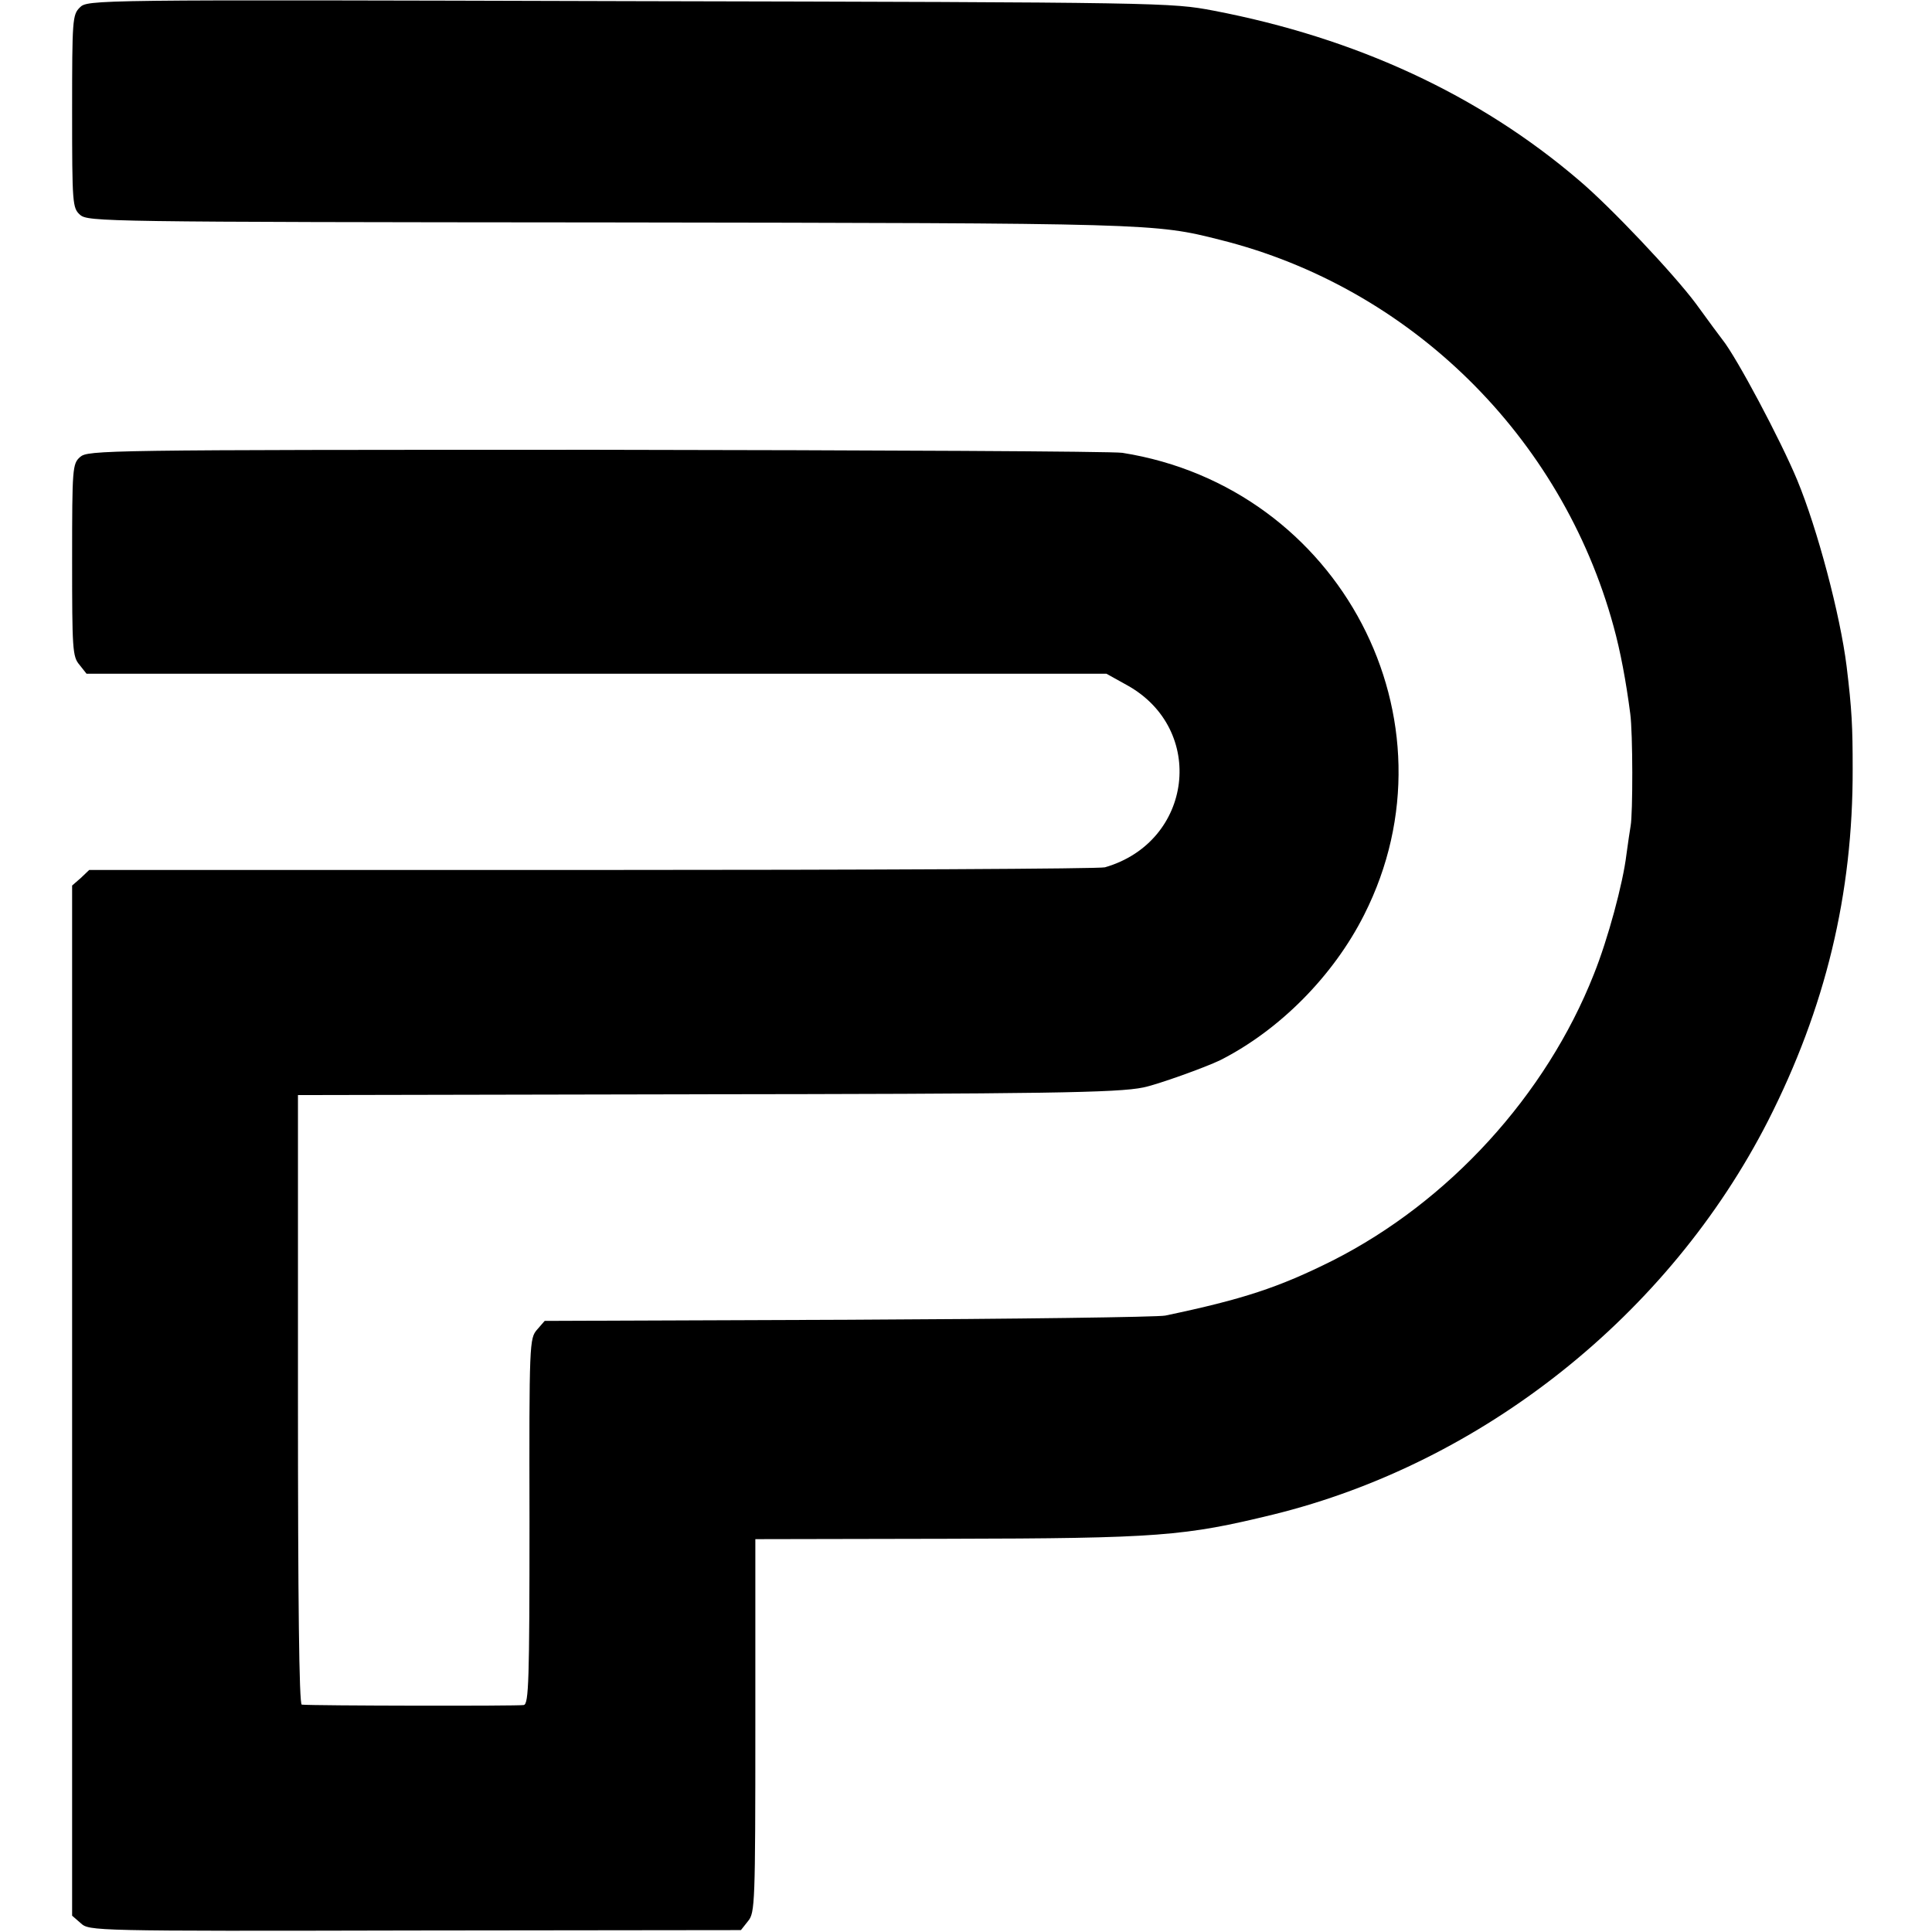
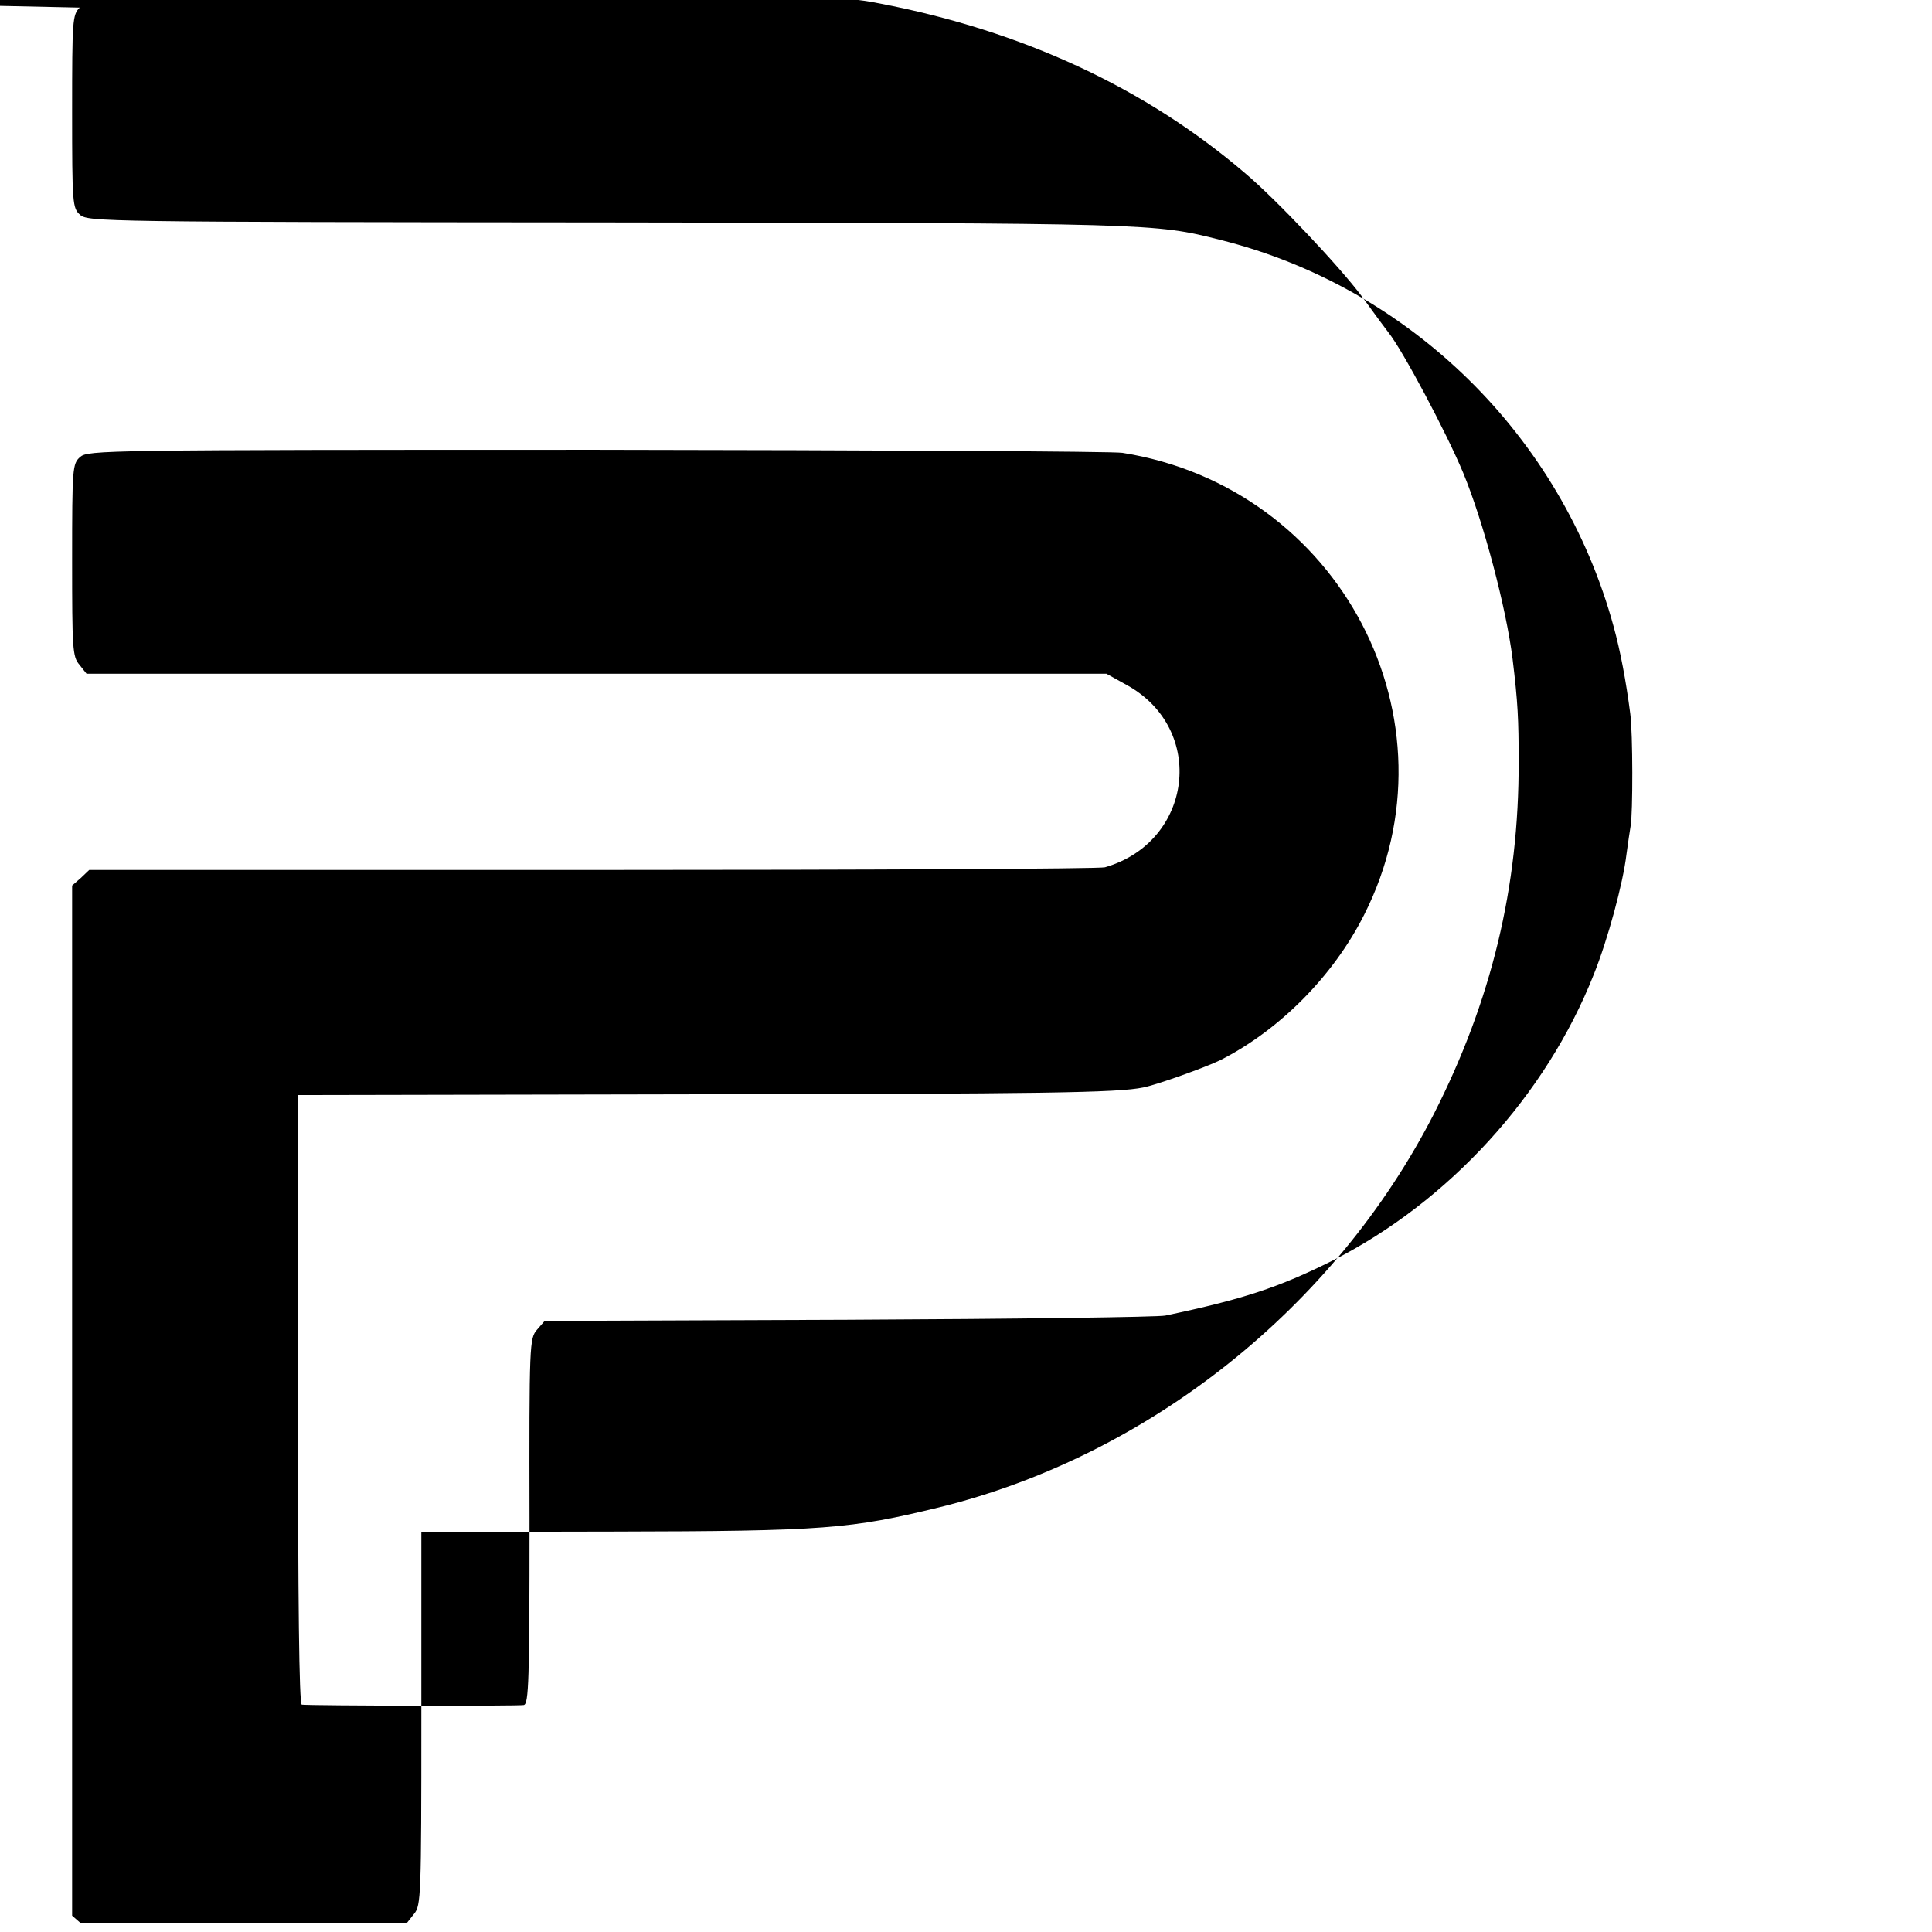
<svg xmlns="http://www.w3.org/2000/svg" version="1.0" width="509pt" height="509pt" viewBox="0 0 509 509" preserveAspectRatio="xMidYMid meet">
  <g transform="translate(0,509) scale(0.1,-0.1)" fill="#000000" stroke="none">
-     <path d="M210 5070 c-19 -19 -20 -32 -20 -273 0 -245 1 -255 21 -273 21 -18 59 -19 1393 -20 1430 -2 1438 -2 1611 -46 500 -125 899 -517 1036 -1018 18 -65 33 -145 44 -230 7 -51 7 -264 1 -296 -2 -12 -7 -45 -11 -75 -9 -76 -49 -224 -86 -316 -126 -319 -382 -599 -688 -754 -142 -71 -236 -102 -441 -145 -19 -4 -395 -9 -835 -11 l-800 -3 -20 -23 c-20 -23 -21 -34 -20 -505 0 -420 -2 -481 -15 -484 -13 -3 -555 -2 -585 1 -7 1 -10 274 -10 804 l0 802 1015 2 c953 1 1145 4 1212 18 36 7 164 53 203 72 156 79 298 222 379 383 259 512 -63 1126 -637 1217 -23 4 -646 7 -1383 8 -1306 0 -1342 -1 -1363 -19 -20 -18 -21 -28 -21 -271 0 -234 1 -255 19 -276 l19 -24 1344 0 1343 0 54 -30 c210 -116 174 -413 -58 -480 -13 -4 -620 -7 -1350 -7 l-1326 0 -22 -21 -23 -20 0 -1357 0 -1357 23 -20 c22 -20 28 -21 880 -19 l859 1 19 24 c18 22 19 46 19 515 l0 491 508 1 c556 1 623 7 857 64 552 136 1042 526 1303 1037 151 297 224 597 223 928 0 110 -2 155 -16 270 -17 136 -77 362 -130 490 -44 106 -160 324 -197 370 -4 5 -36 48 -70 95 -58 78 -225 255 -308 325 -263 225 -587 375 -963 447 -111 21 -127 22 -1539 25 -1425 4 -1427 4 -1448 -17z" />
+     <path d="M210 5070 c-19 -19 -20 -32 -20 -273 0 -245 1 -255 21 -273 21 -18 59 -19 1393 -20 1430 -2 1438 -2 1611 -46 500 -125 899 -517 1036 -1018 18 -65 33 -145 44 -230 7 -51 7 -264 1 -296 -2 -12 -7 -45 -11 -75 -9 -76 -49 -224 -86 -316 -126 -319 -382 -599 -688 -754 -142 -71 -236 -102 -441 -145 -19 -4 -395 -9 -835 -11 l-800 -3 -20 -23 c-20 -23 -21 -34 -20 -505 0 -420 -2 -481 -15 -484 -13 -3 -555 -2 -585 1 -7 1 -10 274 -10 804 l0 802 1015 2 c953 1 1145 4 1212 18 36 7 164 53 203 72 156 79 298 222 379 383 259 512 -63 1126 -637 1217 -23 4 -646 7 -1383 8 -1306 0 -1342 -1 -1363 -19 -20 -18 -21 -28 -21 -271 0 -234 1 -255 19 -276 l19 -24 1344 0 1343 0 54 -30 c210 -116 174 -413 -58 -480 -13 -4 -620 -7 -1350 -7 l-1326 0 -22 -21 -23 -20 0 -1357 0 -1357 23 -20 l859 1 19 24 c18 22 19 46 19 515 l0 491 508 1 c556 1 623 7 857 64 552 136 1042 526 1303 1037 151 297 224 597 223 928 0 110 -2 155 -16 270 -17 136 -77 362 -130 490 -44 106 -160 324 -197 370 -4 5 -36 48 -70 95 -58 78 -225 255 -308 325 -263 225 -587 375 -963 447 -111 21 -127 22 -1539 25 -1425 4 -1427 4 -1448 -17z" />
  </g>
</svg>